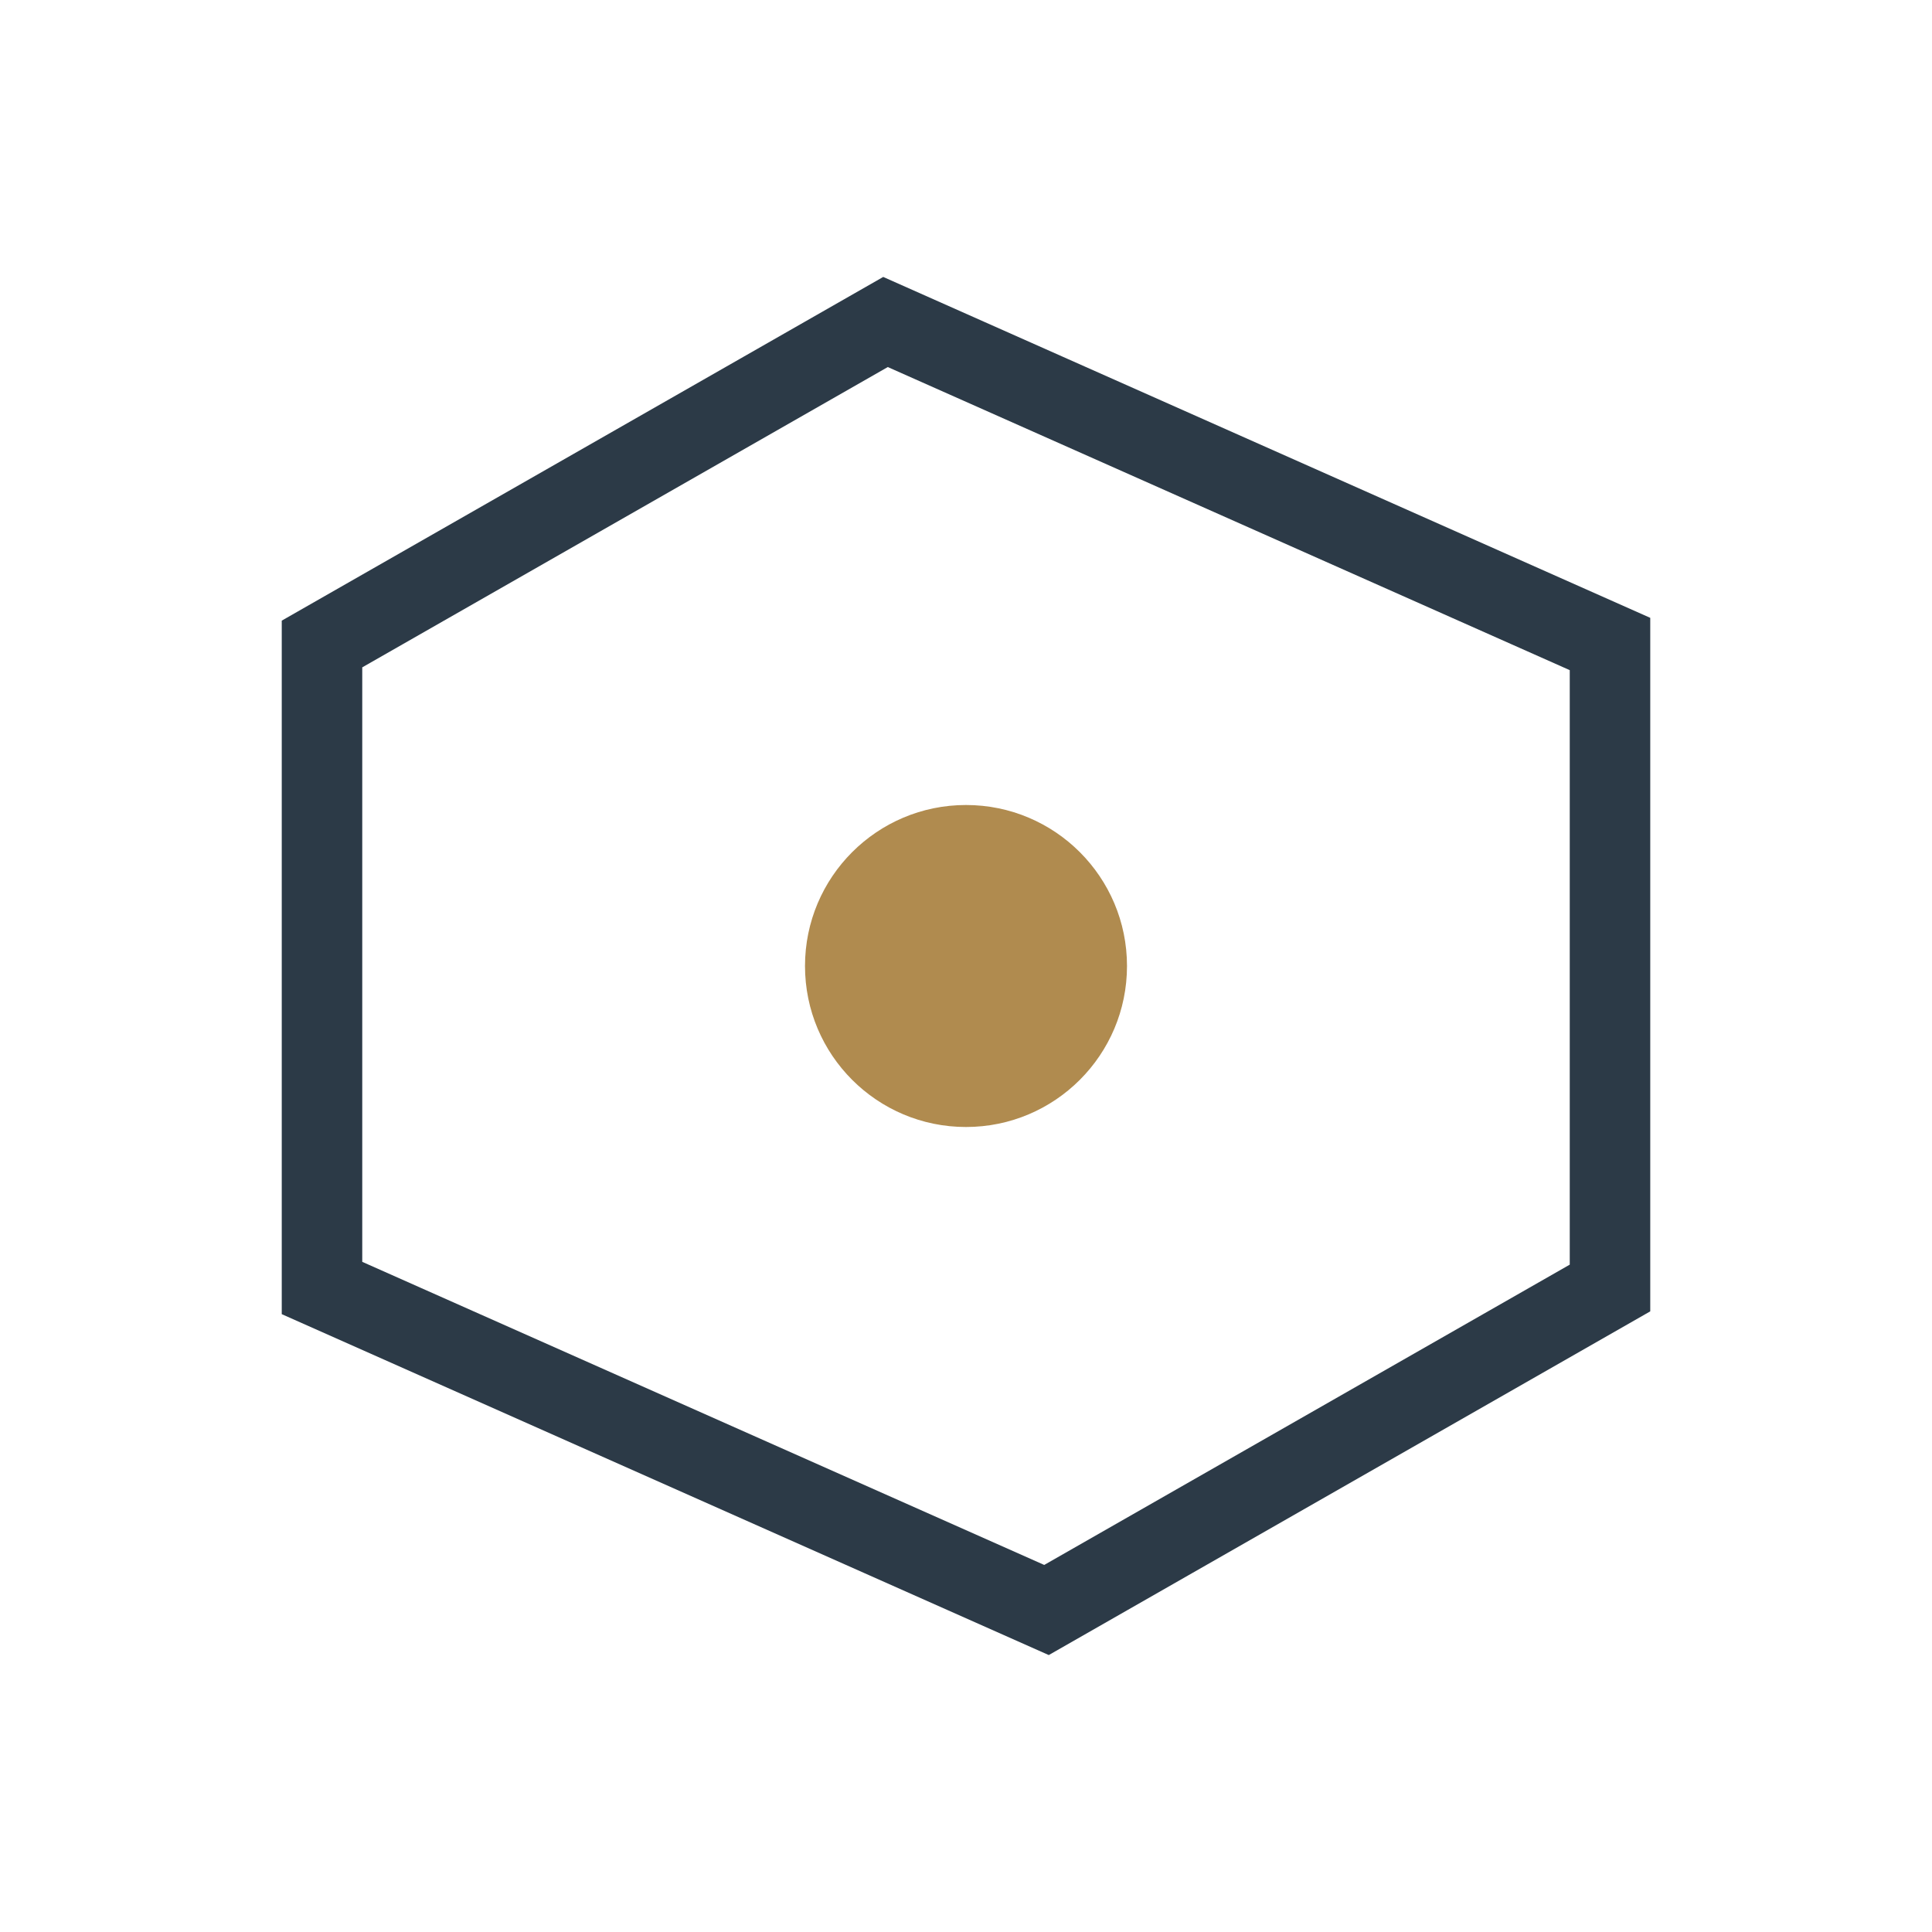
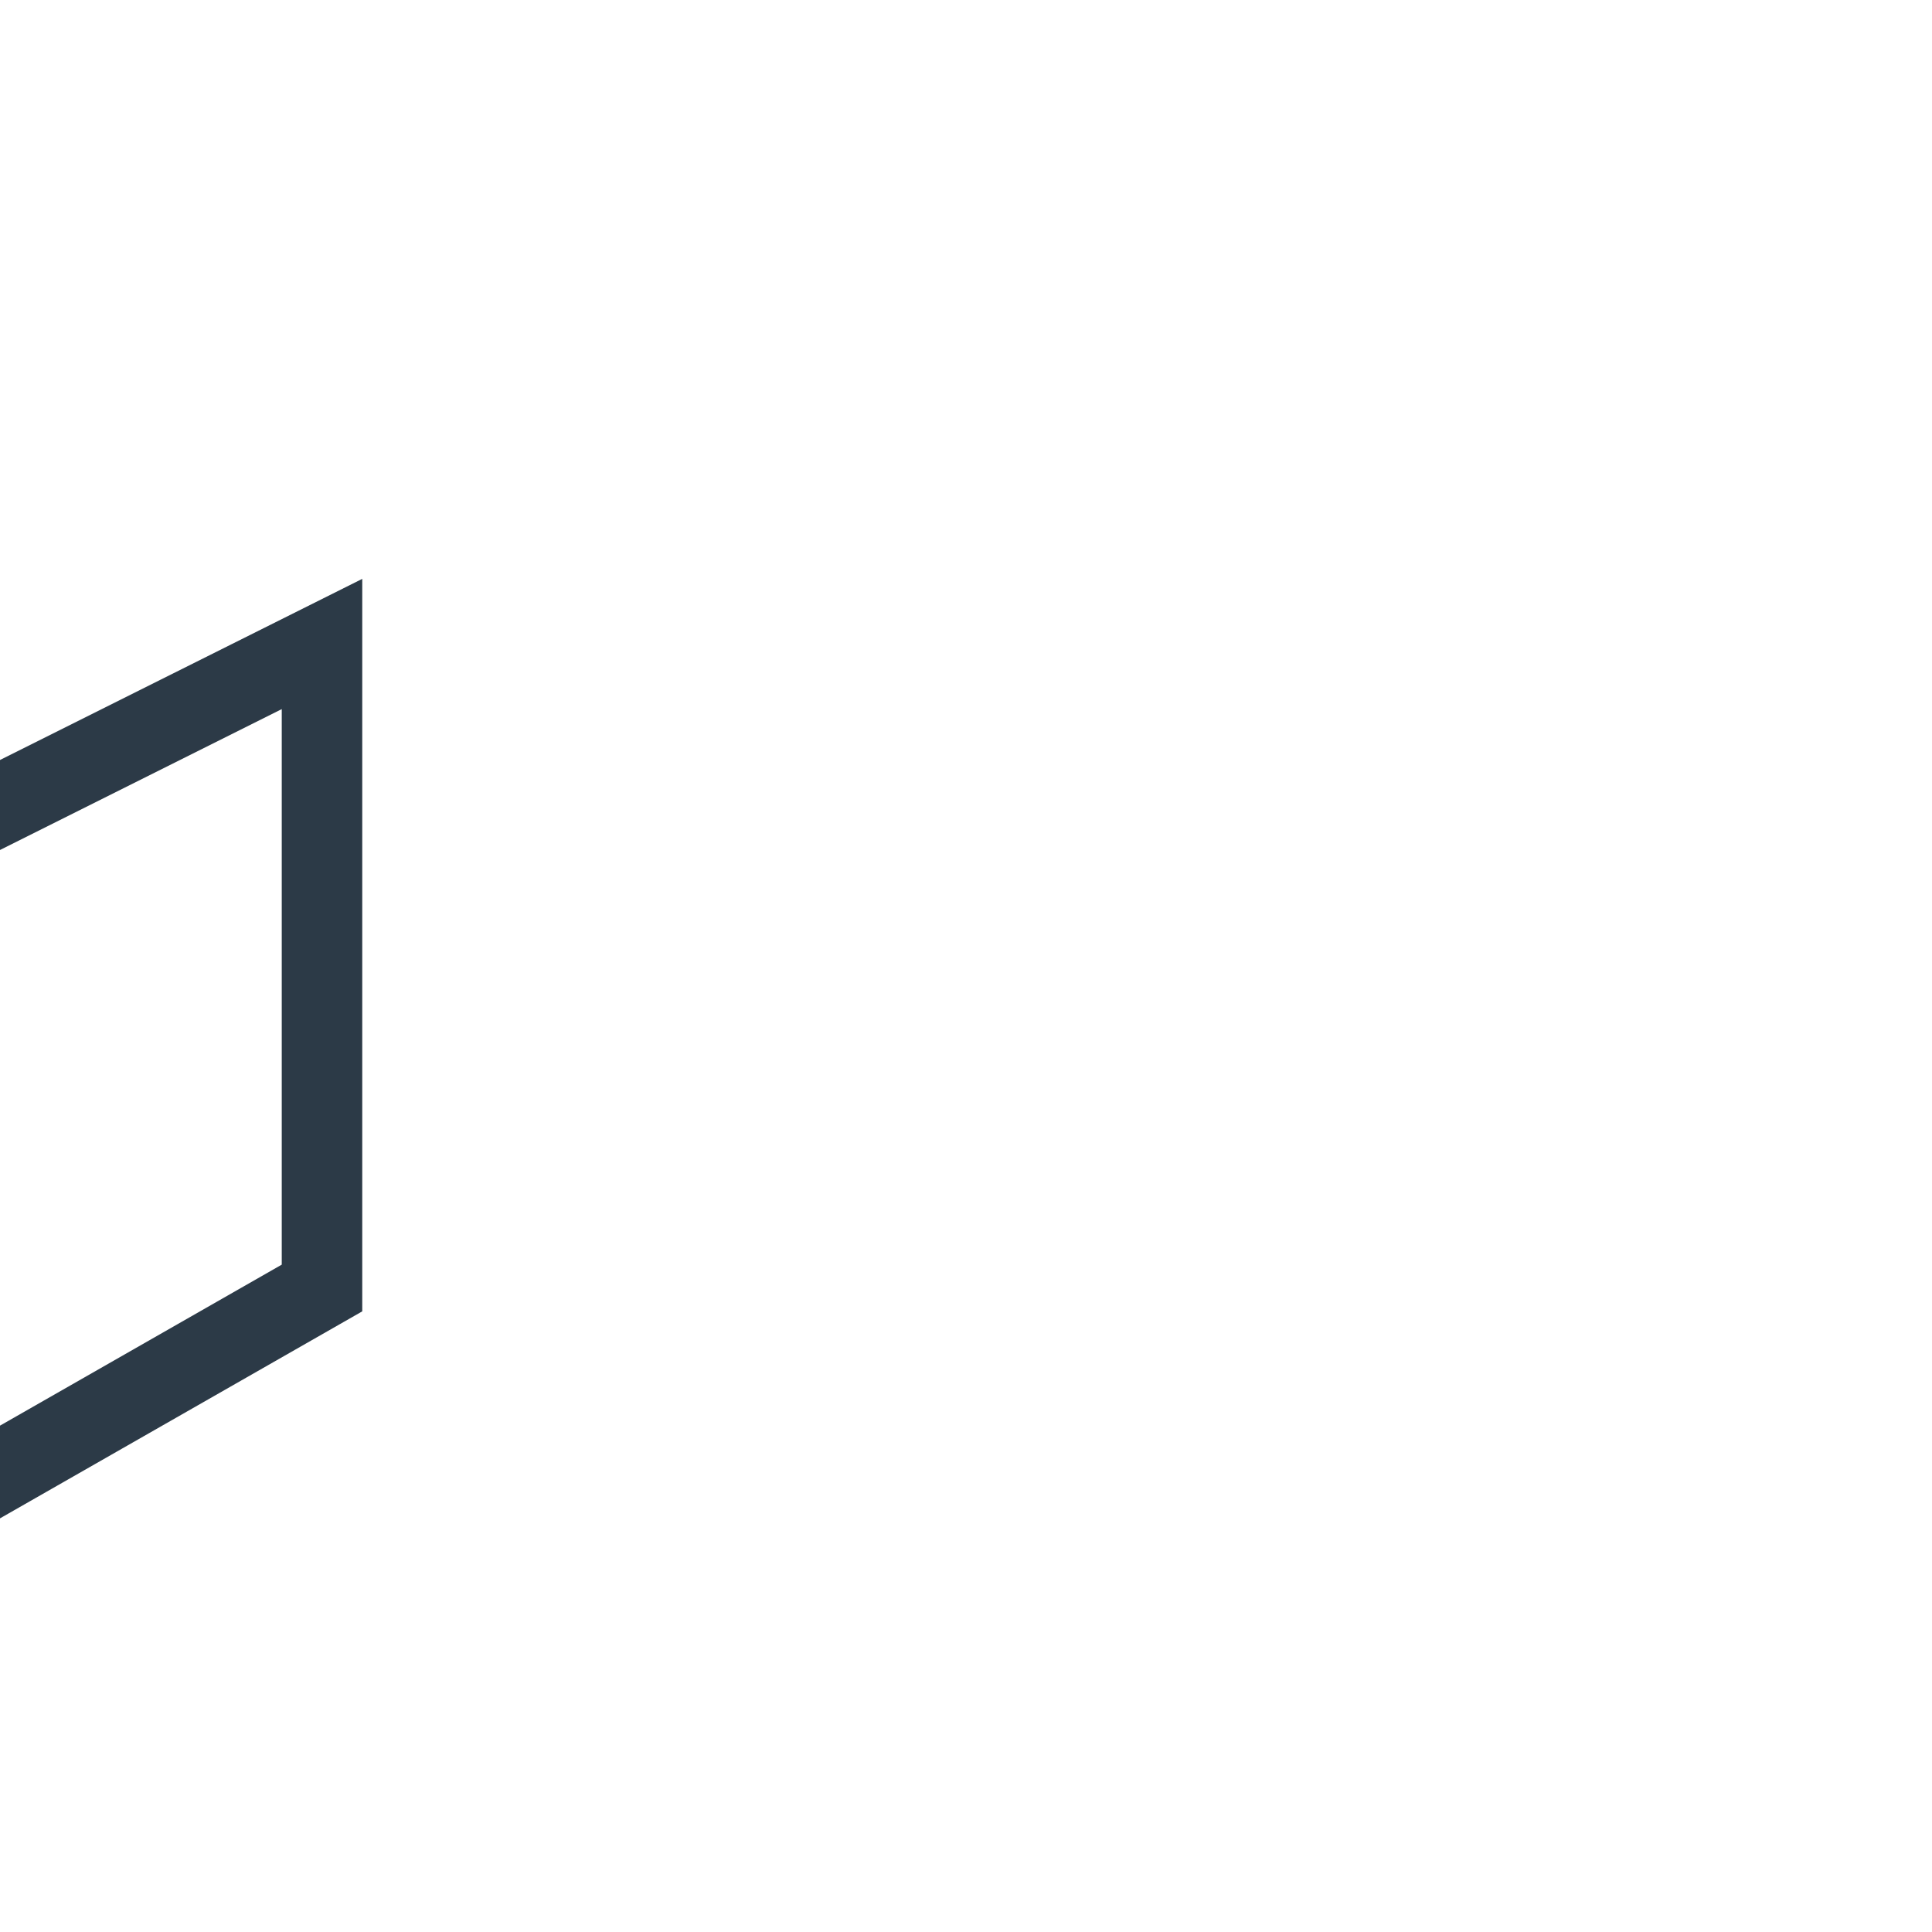
<svg xmlns="http://www.w3.org/2000/svg" width="24" height="24" viewBox="0 0 24 24">
-   <path d="M4 8l7-4 9 4v8l-7 4-9-4z" fill="none" stroke="#2C3A47" />
-   <circle cx="12" cy="12" r="2" fill="#B08B4F" />
+   <path d="M4 8v8l-7 4-9-4z" fill="none" stroke="#2C3A47" />
</svg>